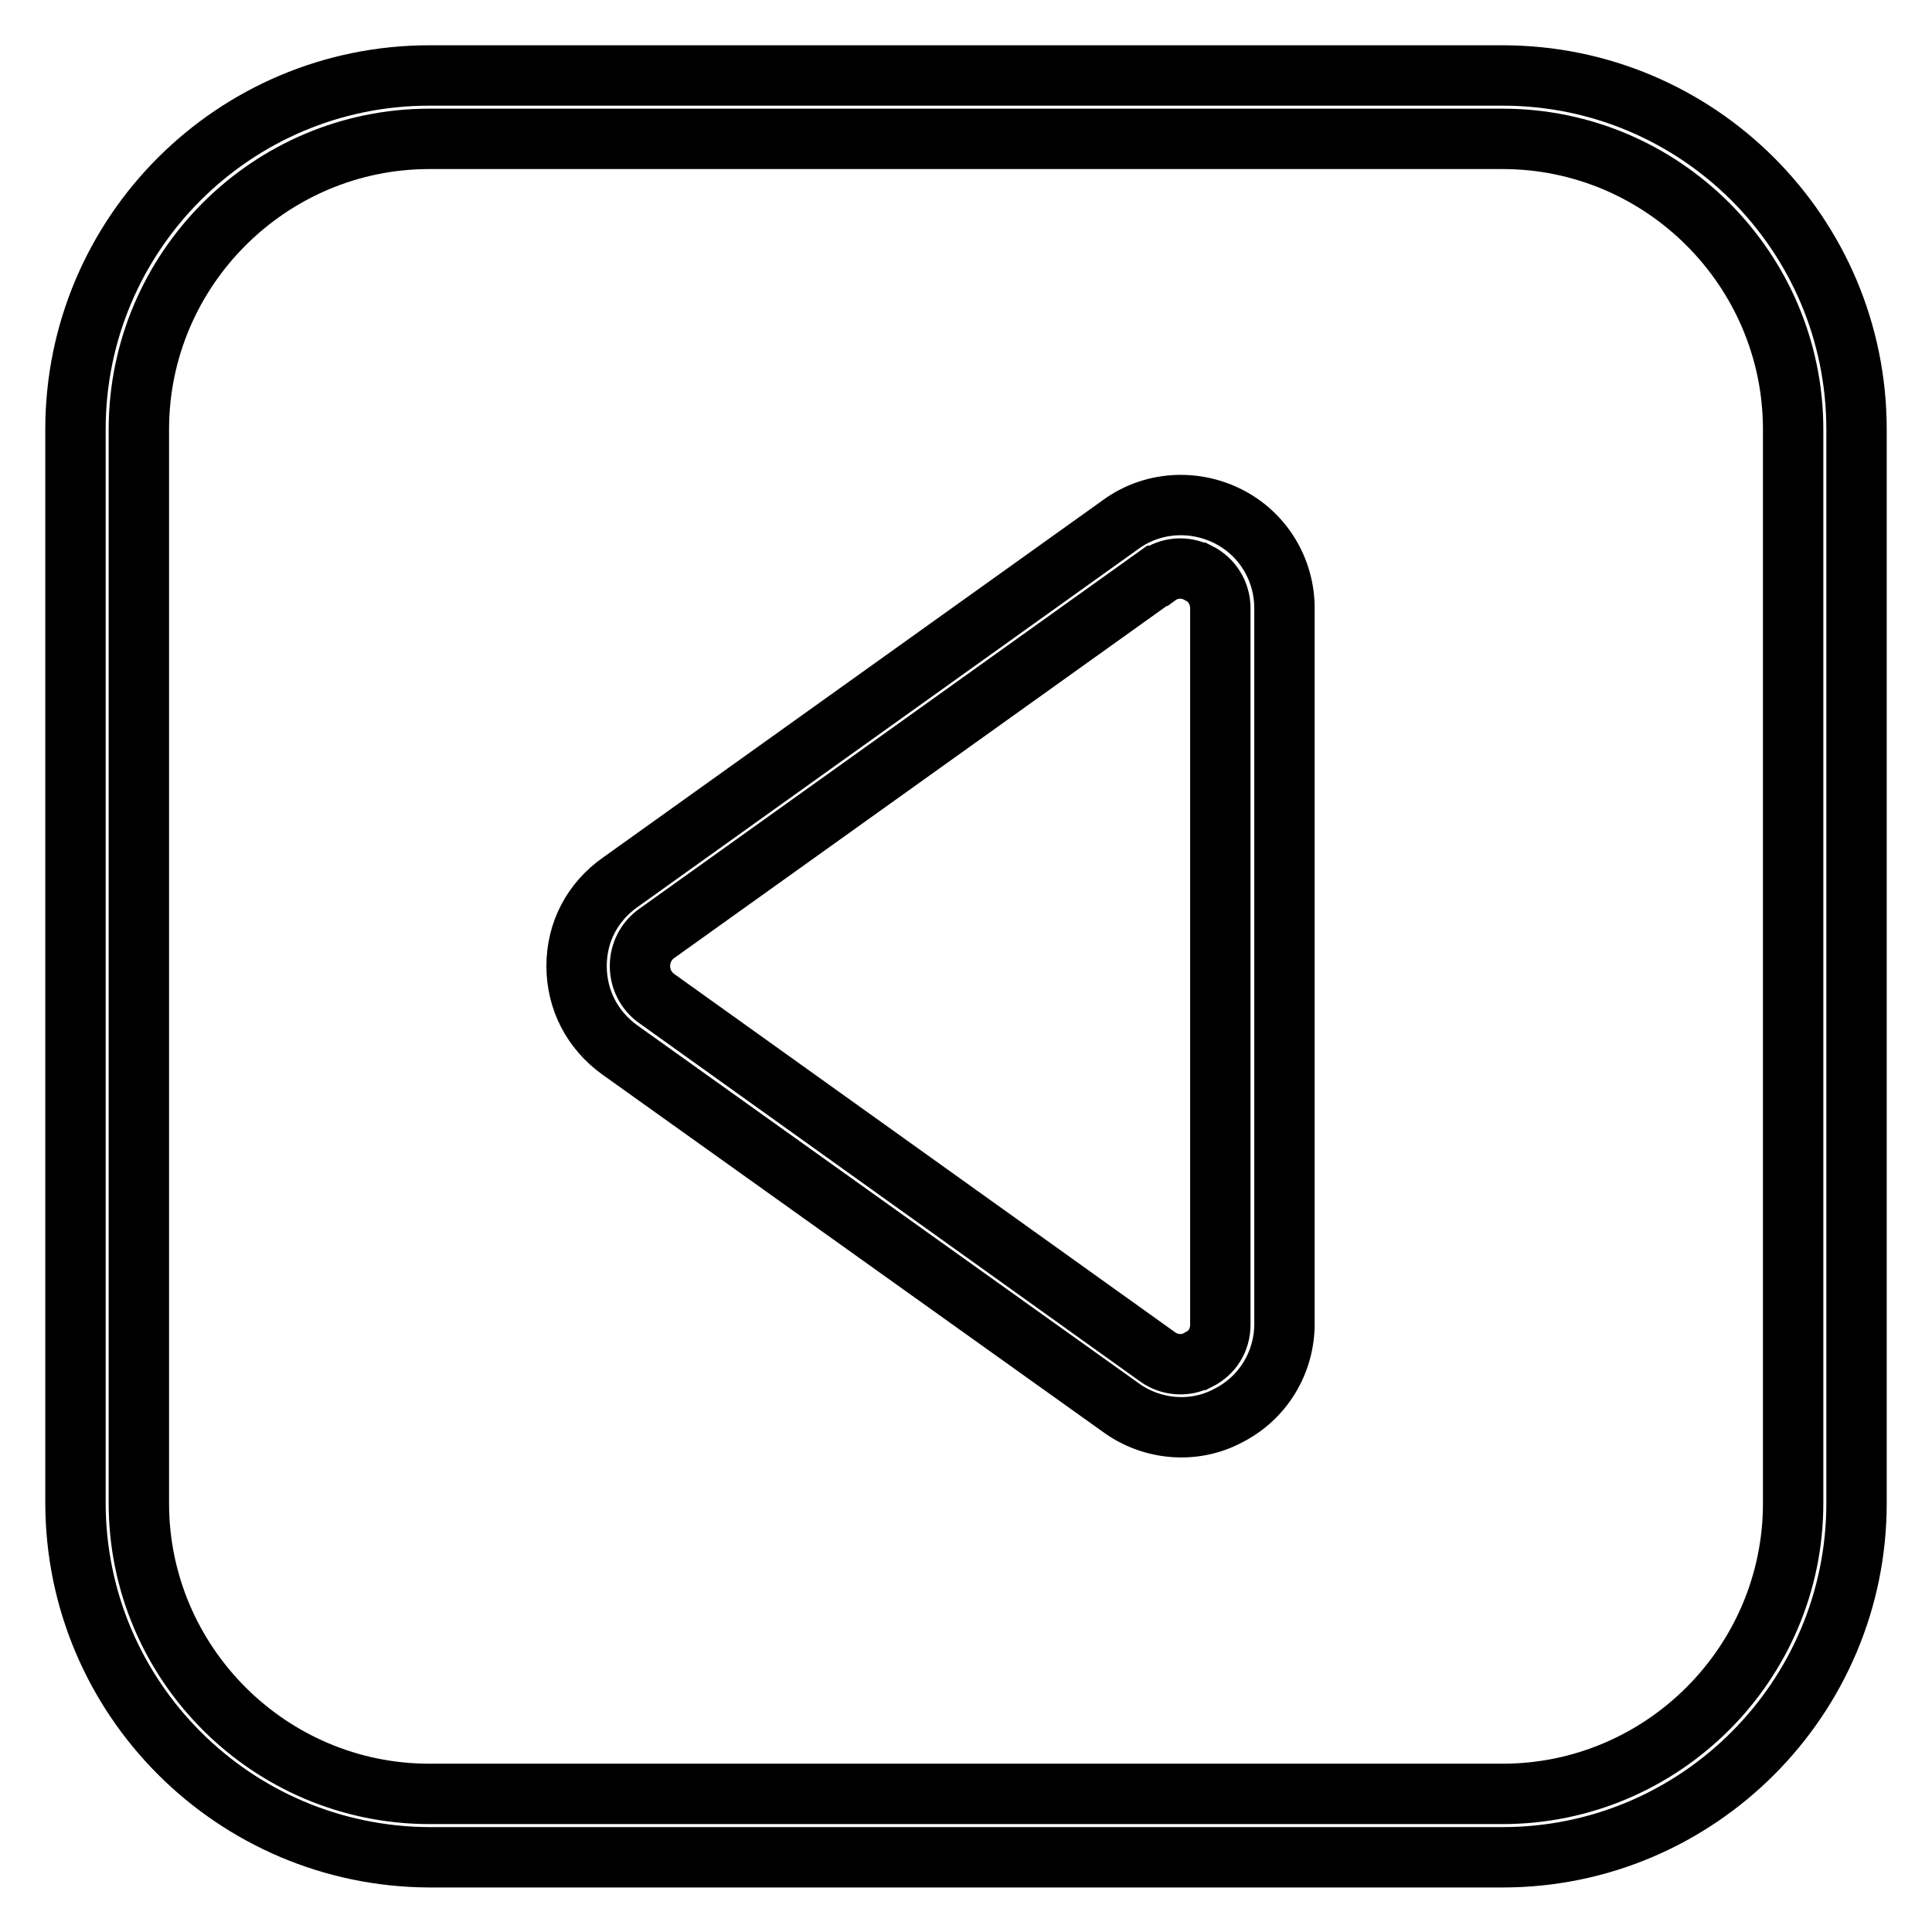
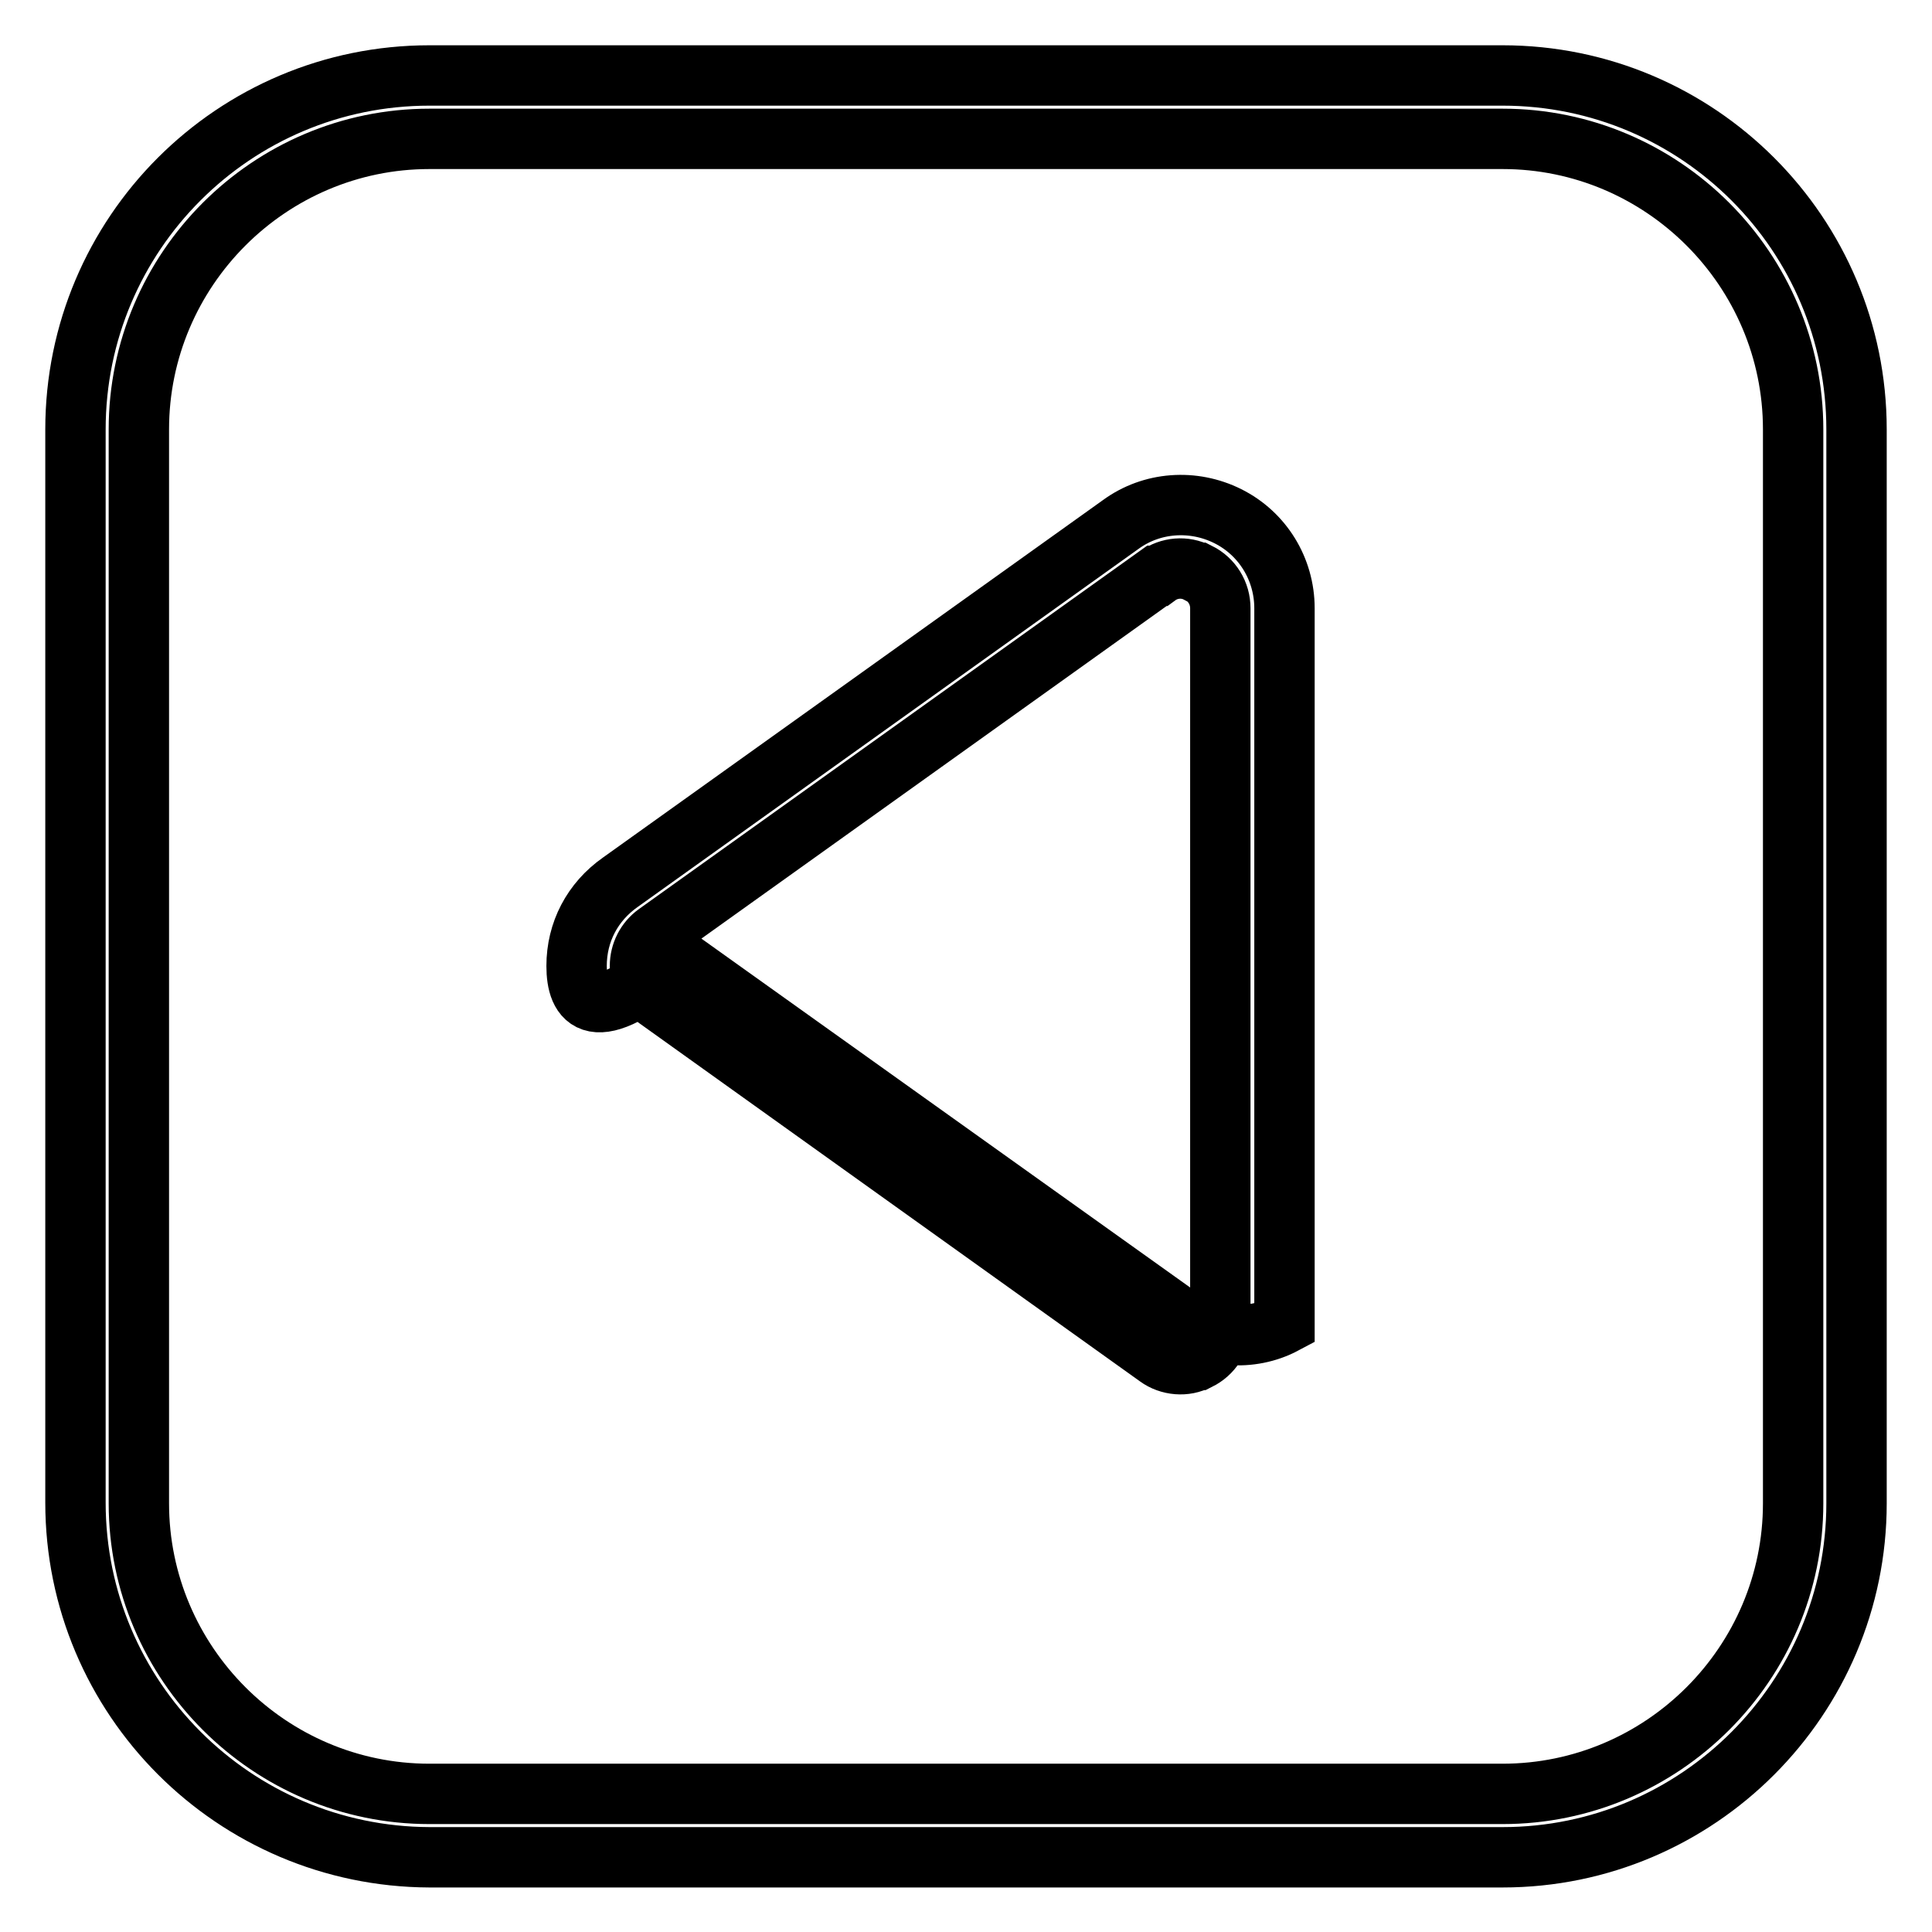
<svg xmlns="http://www.w3.org/2000/svg" version="1.1" x="0px" y="0px" viewBox="0 0 256 256" enable-background="new 0 0 256 256" xml:space="preserve">
  <g>
-     <path stroke-width="8" fill-opacity="0" stroke="#000000" d="M10,199.1V56.9C10,31,31,10,56.9,10h142.2C225,10,246,31,246,56.9v142.3c0,25.8-21,46.9-46.9,46.9H56.9 C31,246,10,225,10,199.1z M237.6,56.9c0-21.2-17.3-38.5-38.5-38.5H56.9c-21.2,0-38.5,17.3-38.5,38.5v142.3 c0,21.2,17.3,38.5,38.5,38.5h142.2c21.2,0,38.5-17.3,38.5-38.5V56.9L237.6,56.9z M76.4,128c0-4.5,2.1-8.5,5.8-11.1l66.3-47.4 c4.1-3,9.6-3.4,14.2-1.1c4.6,2.3,7.5,7,7.5,12.2v94.8c0,5.2-2.9,9.9-7.5,12.2c-4.5,2.4-10.1,1.9-14.2-1.1l-66.4-47.4 C78.5,136.5,76.4,132.5,76.4,128z M161.7,80.6c0-2-1.1-3.8-2.9-4.7l-0.1,0c-1.7-0.9-3.8-0.7-5.3,0.4l-0.1,0L87,123.7 c-1.4,1-2.2,2.6-2.2,4.3c0,1.7,0.8,3.3,2.2,4.3l66.4,47.5c1.5,1.1,3.7,1.3,5.3,0.4l0.1,0c1.8-0.9,2.9-2.6,2.9-4.7V80.6z" />
+     <path stroke-width="8" fill-opacity="0" stroke="#000000" d="M10,199.1V56.9C10,31,31,10,56.9,10h142.2C225,10,246,31,246,56.9v142.3c0,25.8-21,46.9-46.9,46.9H56.9 C31,246,10,225,10,199.1z M237.6,56.9c0-21.2-17.3-38.5-38.5-38.5H56.9c-21.2,0-38.5,17.3-38.5,38.5v142.3 c0,21.2,17.3,38.5,38.5,38.5h142.2c21.2,0,38.5-17.3,38.5-38.5V56.9L237.6,56.9z M76.4,128c0-4.5,2.1-8.5,5.8-11.1l66.3-47.4 c4.1-3,9.6-3.4,14.2-1.1c4.6,2.3,7.5,7,7.5,12.2v94.8c-4.5,2.4-10.1,1.9-14.2-1.1l-66.4-47.4 C78.5,136.5,76.4,132.5,76.4,128z M161.7,80.6c0-2-1.1-3.8-2.9-4.7l-0.1,0c-1.7-0.9-3.8-0.7-5.3,0.4l-0.1,0L87,123.7 c-1.4,1-2.2,2.6-2.2,4.3c0,1.7,0.8,3.3,2.2,4.3l66.4,47.5c1.5,1.1,3.7,1.3,5.3,0.4l0.1,0c1.8-0.9,2.9-2.6,2.9-4.7V80.6z" />
  </g>
</svg>